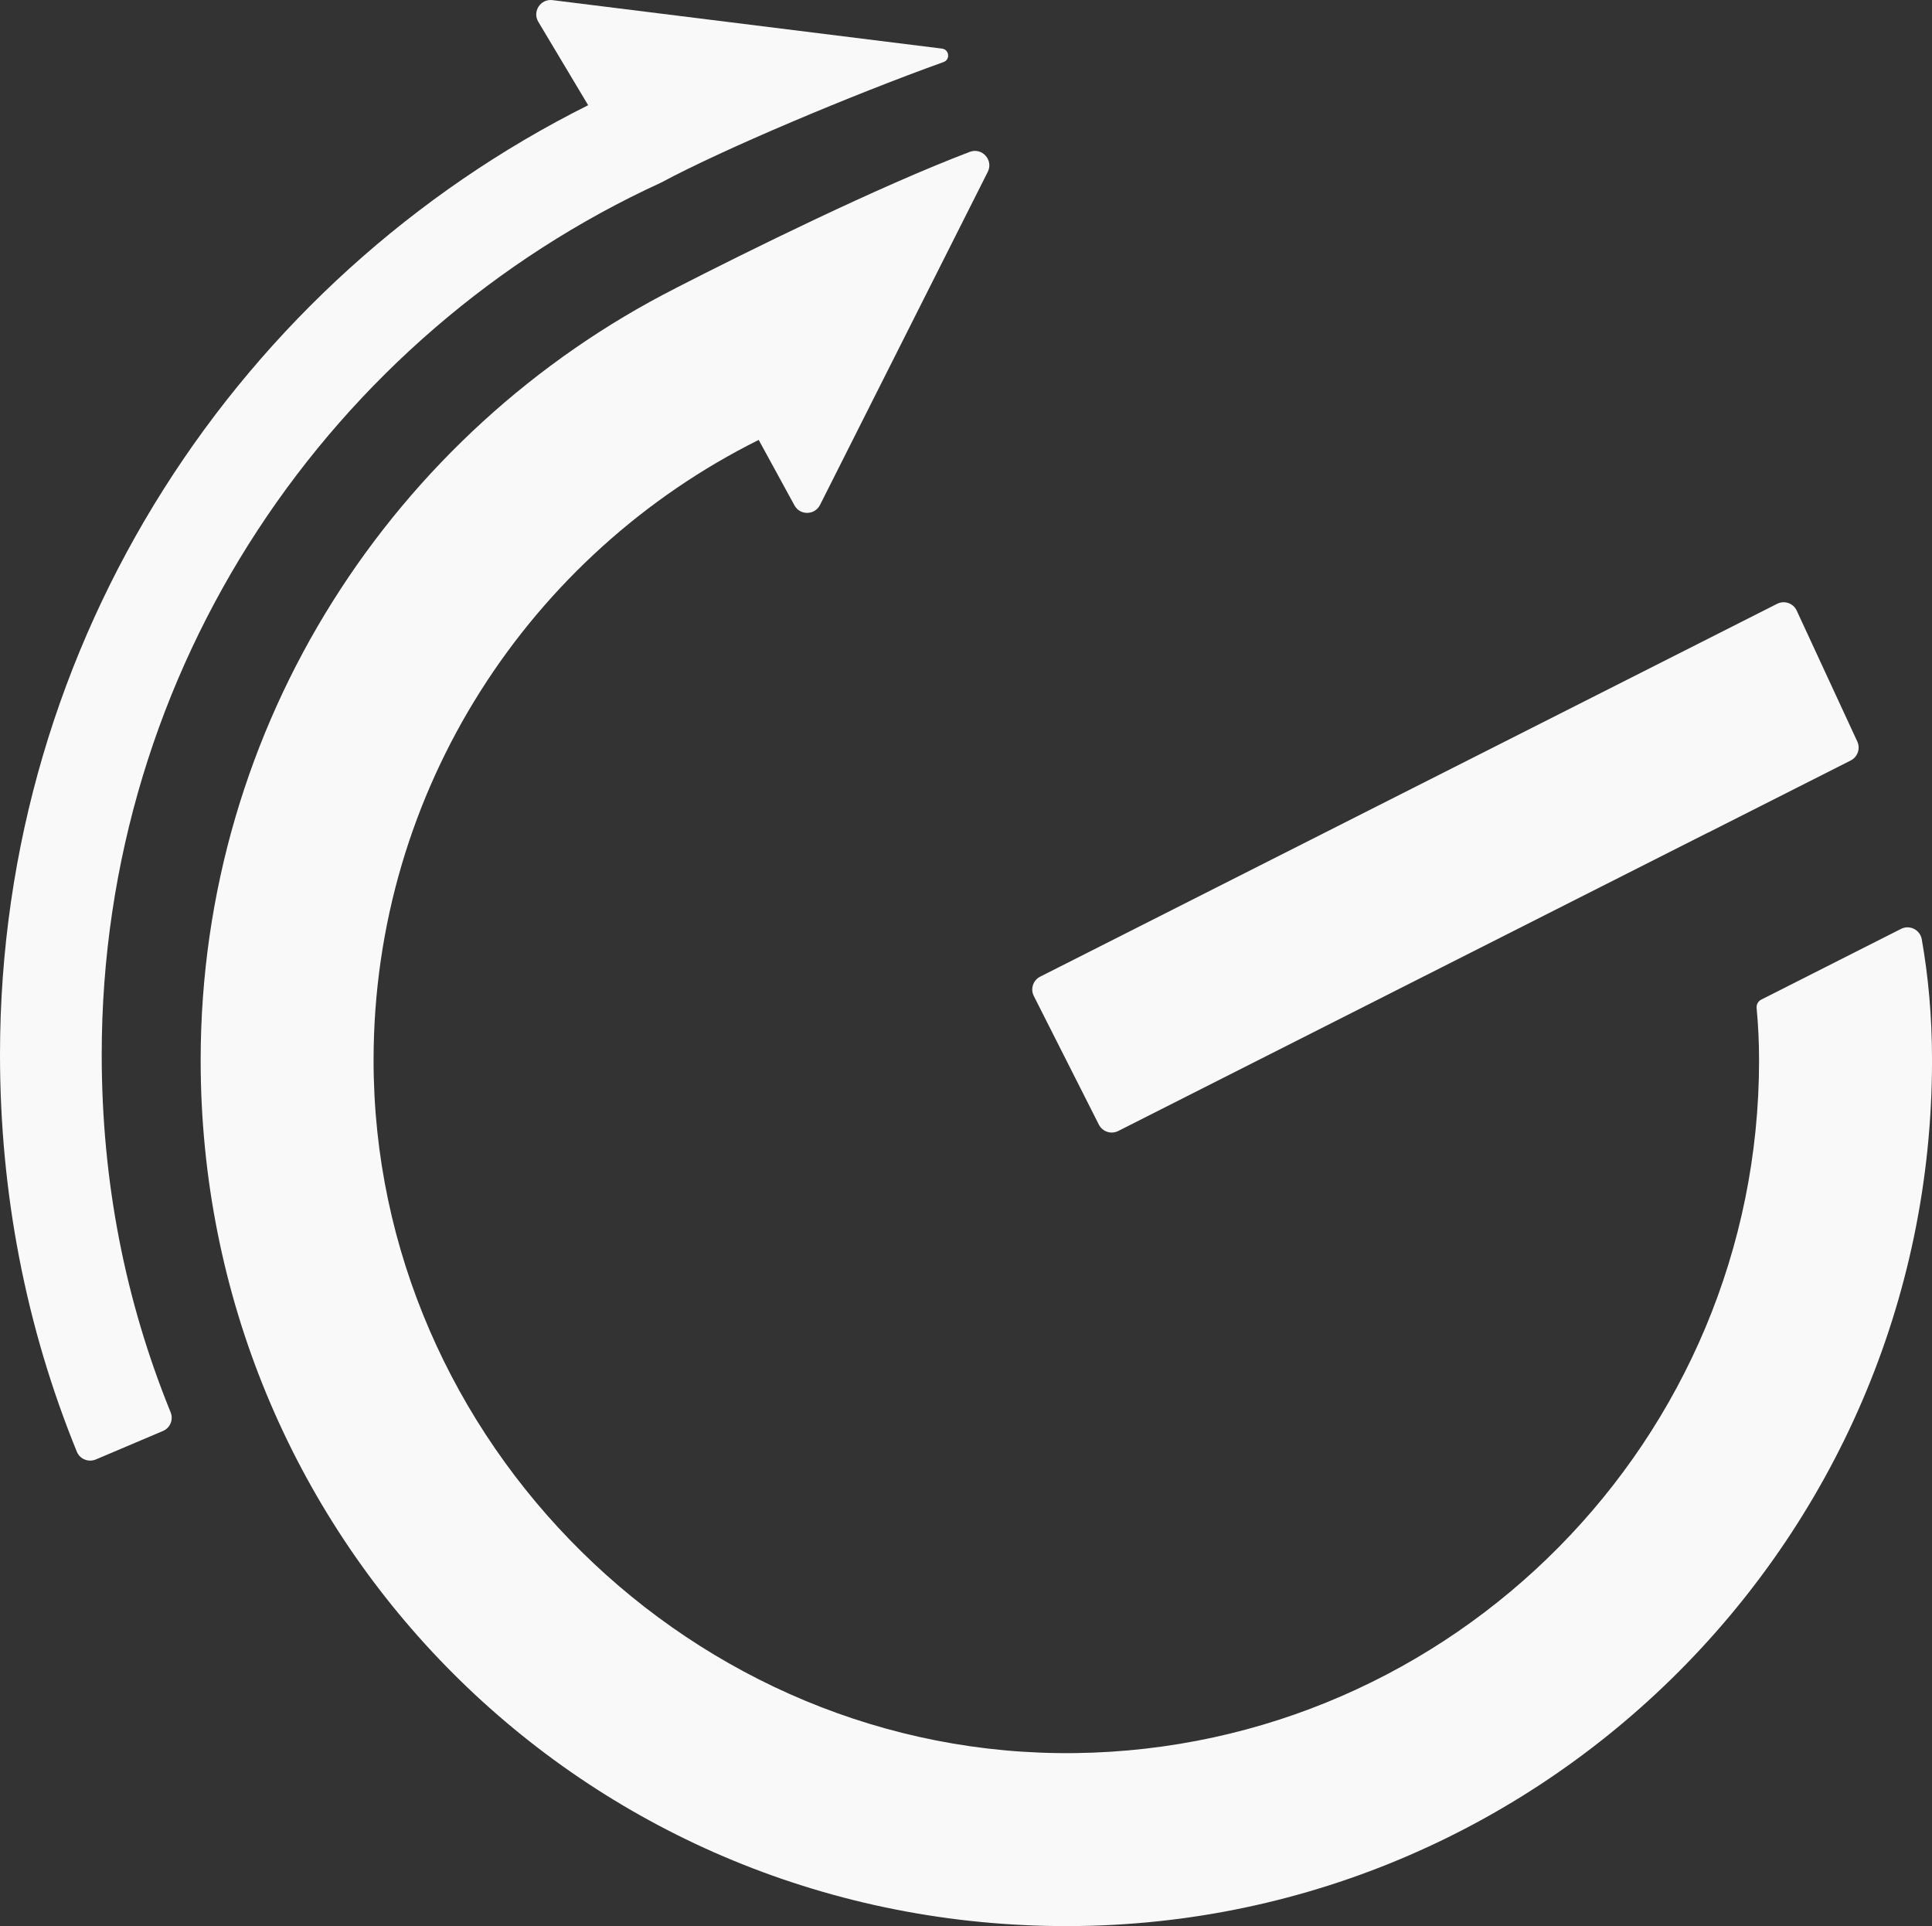
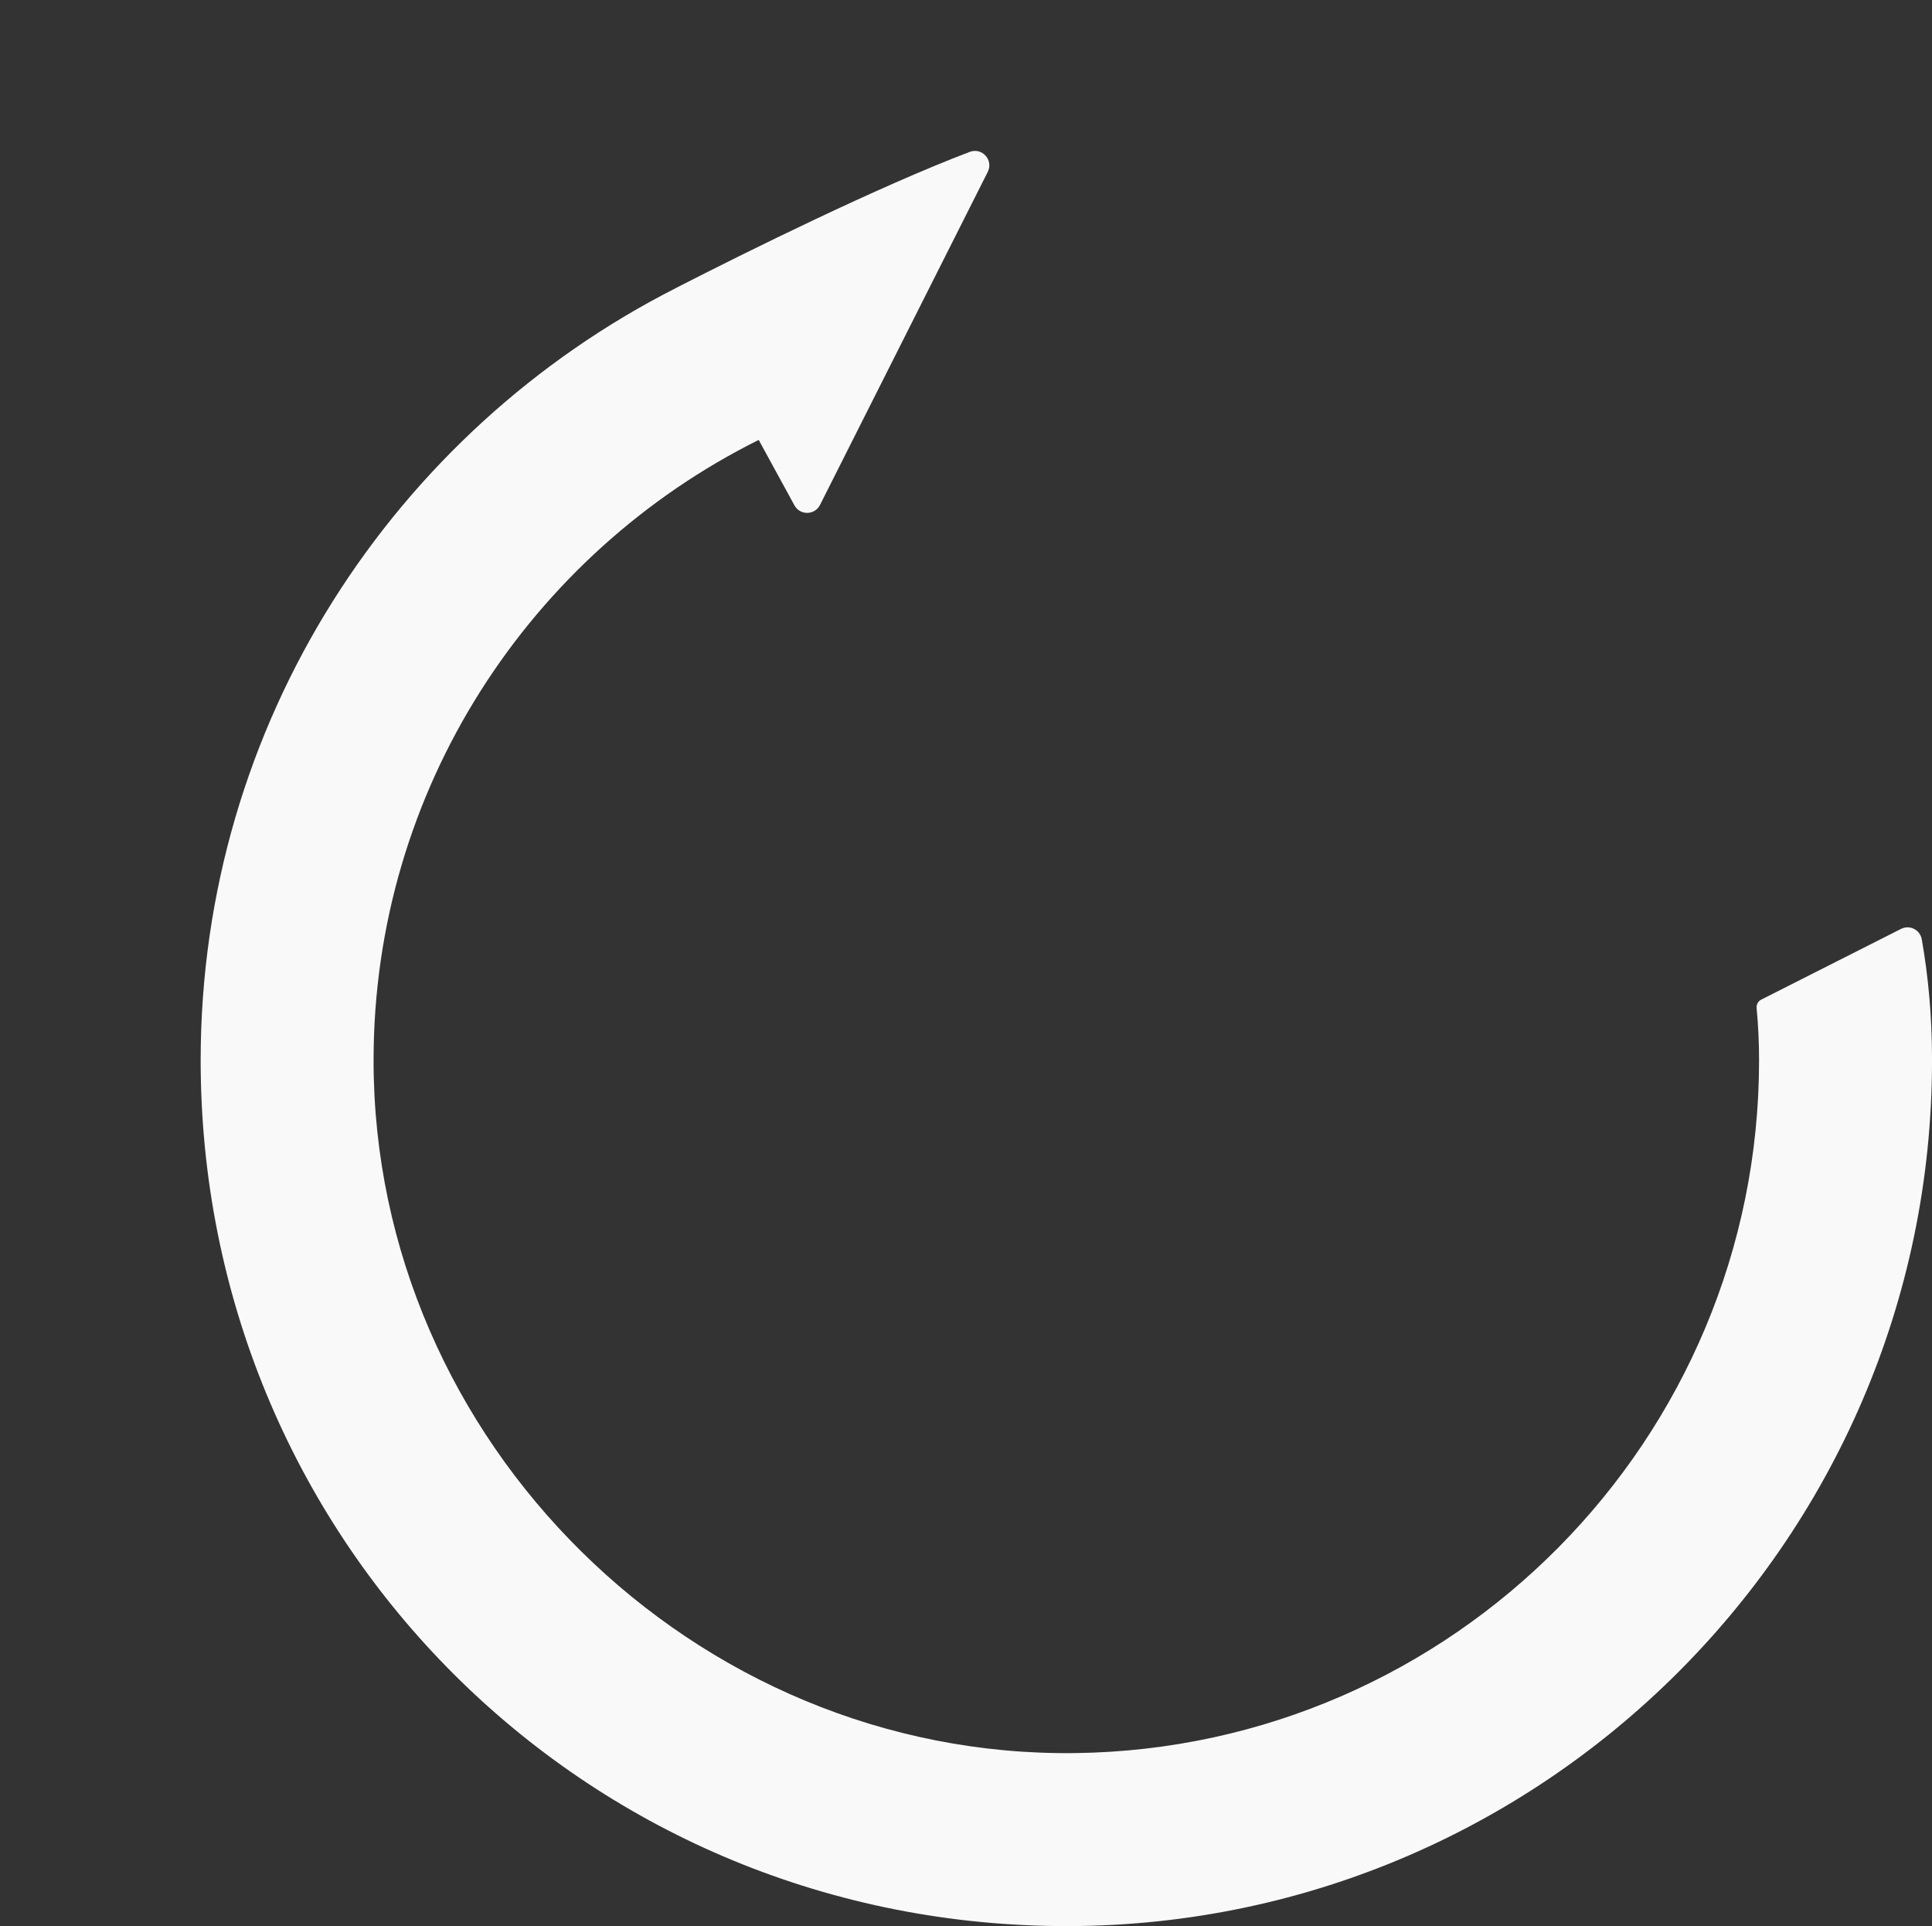
<svg xmlns="http://www.w3.org/2000/svg" id="_レイヤー_1" viewBox="0 0 780.67 778.21">
  <rect x="0" y="0" width="780.67" height="778.21" fill="#333333" stroke="none" />
  <defs>
    <style>
      .cls-1 {
        fill: #f9f9f9;
      }
    </style>
  </defs>
-   <path class="cls-1" d="M217.52,8.82l20.14,33.69C96.91,112.83,0,258.34,0,426.08c0,55.99,10.44,109.93,31.04,160.45,1.23,3.01,4.71,4.41,7.7,3.14l27.12-11.51c2.93-1.24,4.28-4.6,3.08-7.55-18.28-44.94-27.84-92.92-27.84-144.54,0-156.42,92.7-291.17,226.15-352.35,24.96-13.43,77.15-35.41,114.02-48.65,2.79-1,2.31-5.06-.63-5.43L223.24.05c-4.82-.6-8.21,4.61-5.72,8.77Z" />
  <g>
-     <path class="cls-1" d="M750.53,299.71c1.26,2.84.05,6.16-2.72,7.56l-57.57,29.12s0-.02-.01-.03l-238.38,120.6c-2.87,1.45-6.38.3-7.83-2.57l-26.28-51.96c-1.45-2.87-.3-6.38,2.57-7.83l297.78-150.64c2.94-1.49,6.52-.25,7.91,2.74l24.54,53.02Z" />
    <path class="cls-1" d="M711.69,403.86c-1.28.65-2.02,2-1.89,3.43.64,6.71.99,13.69.99,21.12,0,153.09-123.54,277.88-276.17,279.9-154.15,2.04-283.68-125.74-283.67-279.9,0-109.71,63.49-204.81,155.62-250.67l14.45,26.45c2.25,4.12,8.2,4.02,10.32-.17l67.79-134.58c2.39-4.75-2.29-9.96-7.27-8.08-36.75,13.96-89.72,40.13-118.79,55.03v.02c-113.78,57.78-191.99,175.88-191.99,312,0,191.04,150.54,345.28,341.53,349.71,196.64,4.56,358.07-154.08,358.07-349.7,0-17.84-1.51-33.92-4.14-48.89-.68-3.87-4.88-6-8.39-4.22l-56.46,28.56Z" />
  </g>
</svg>